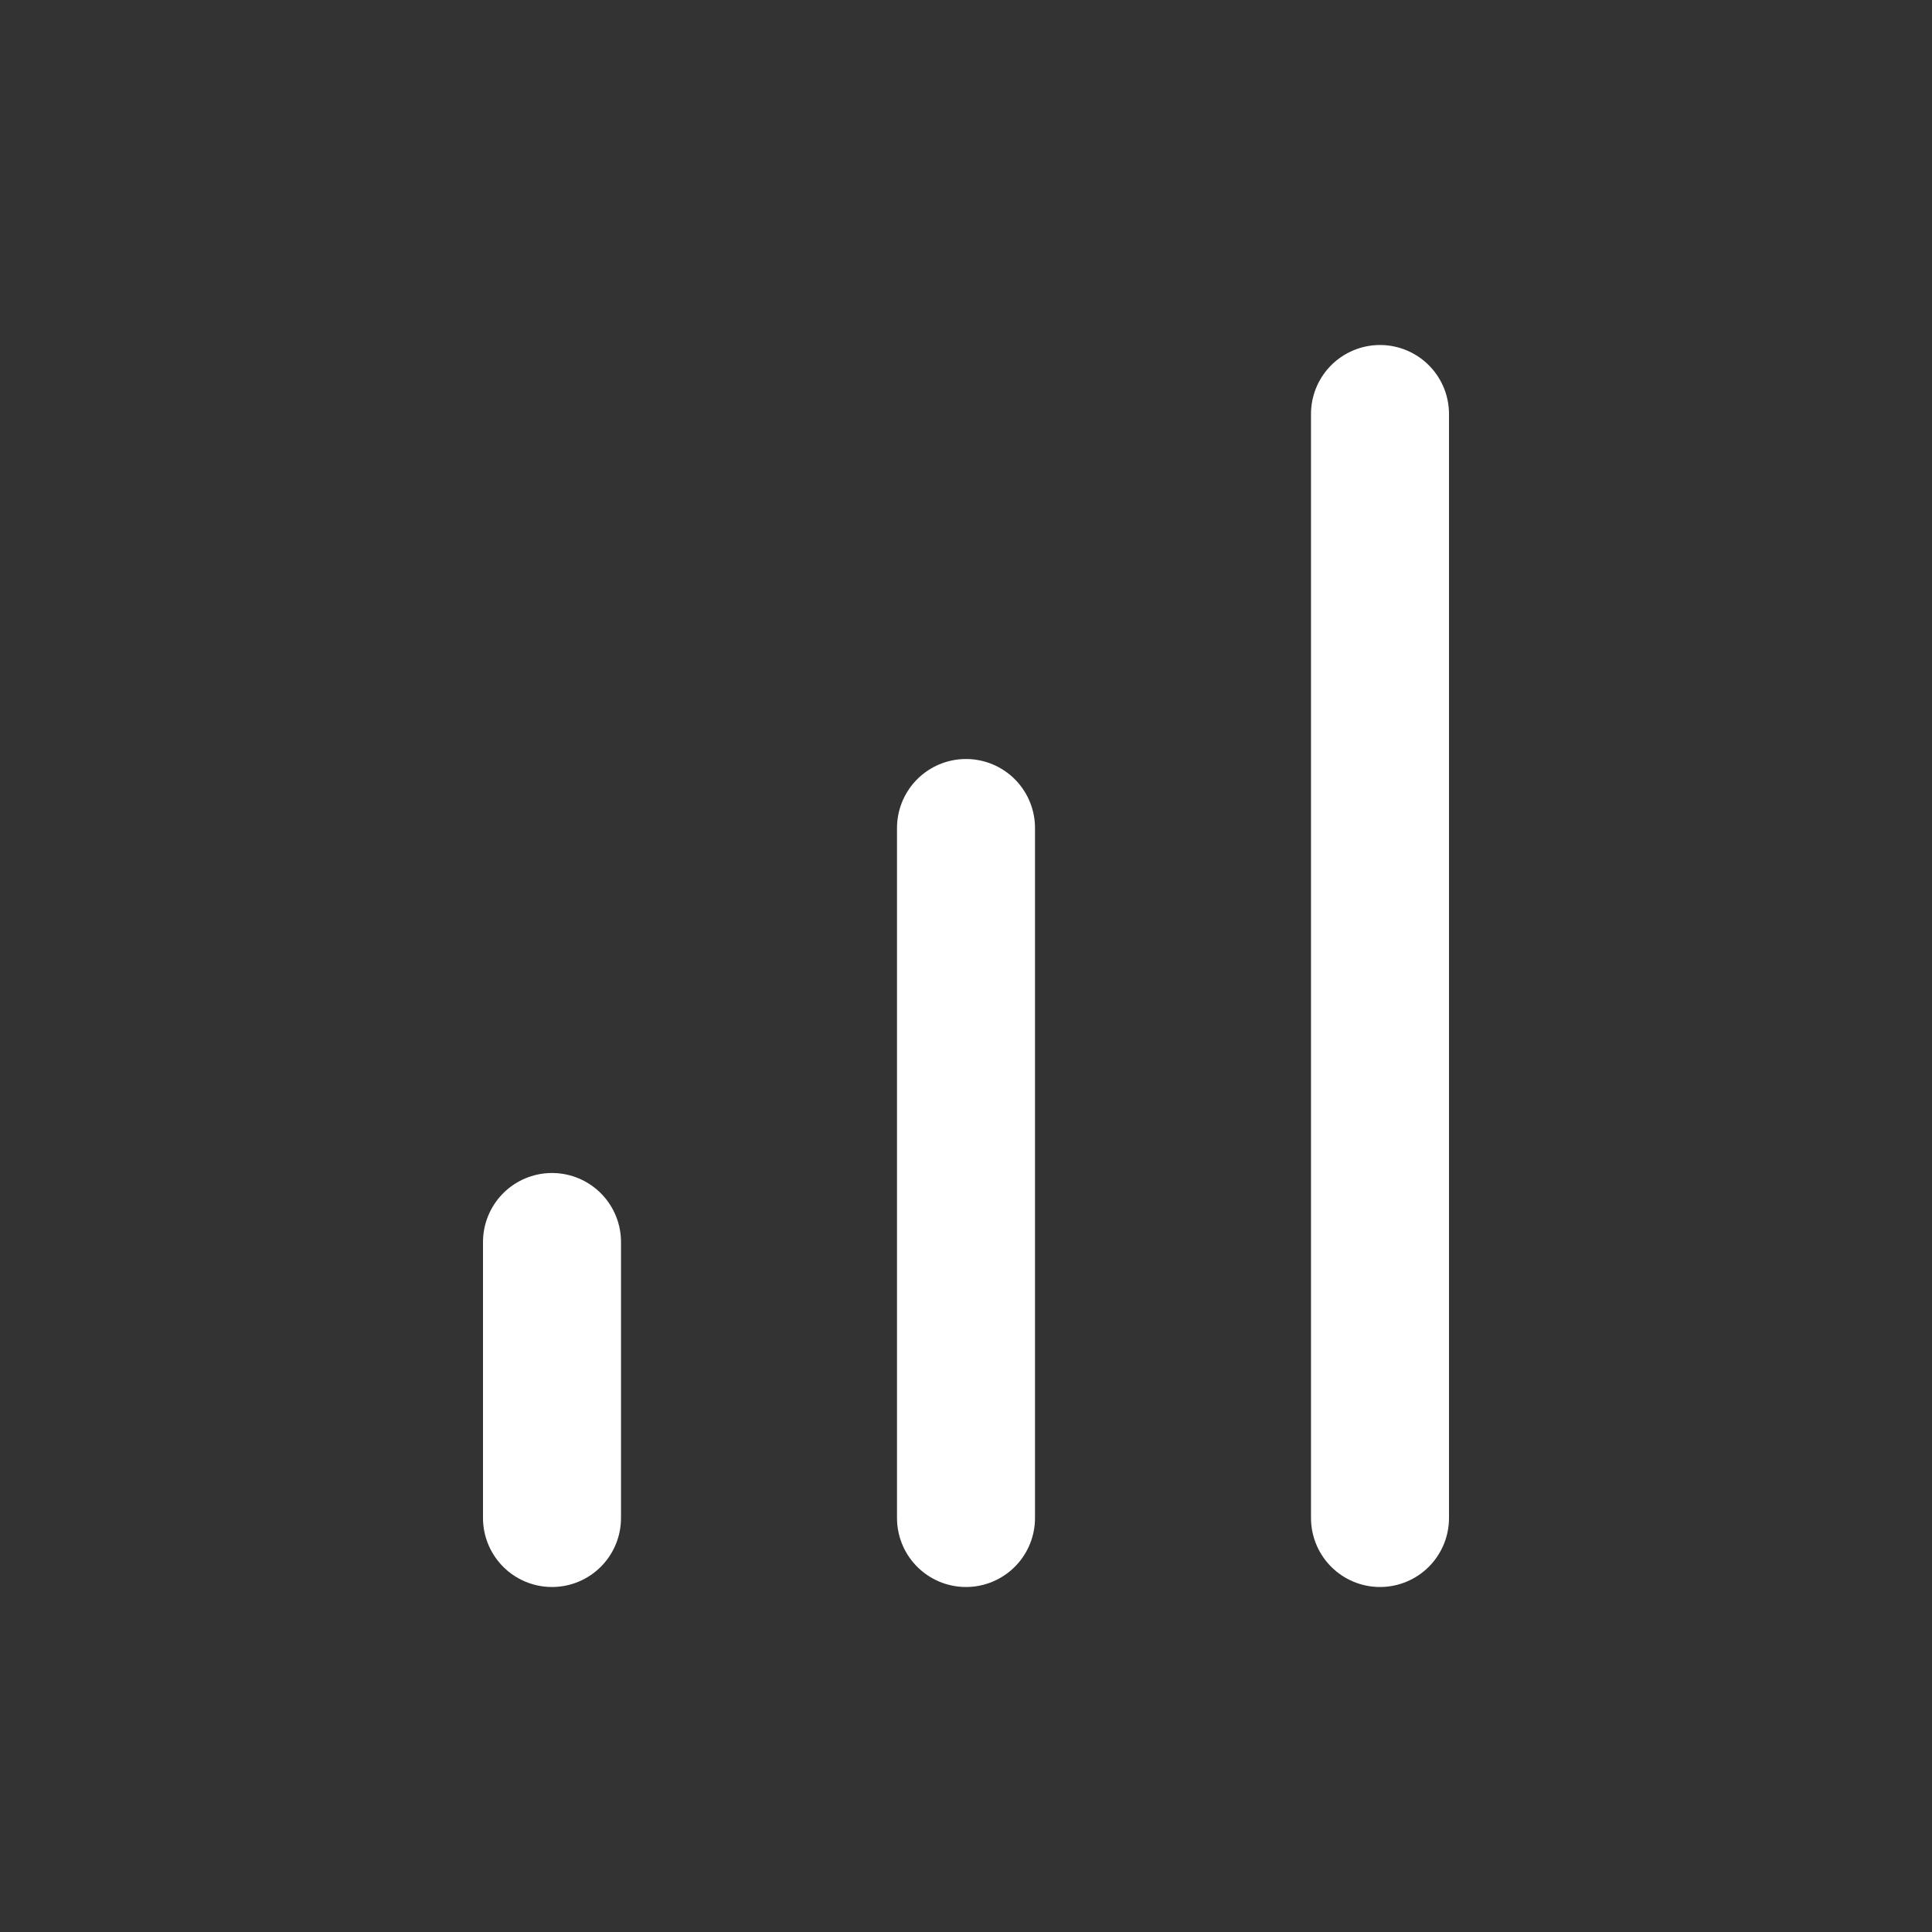
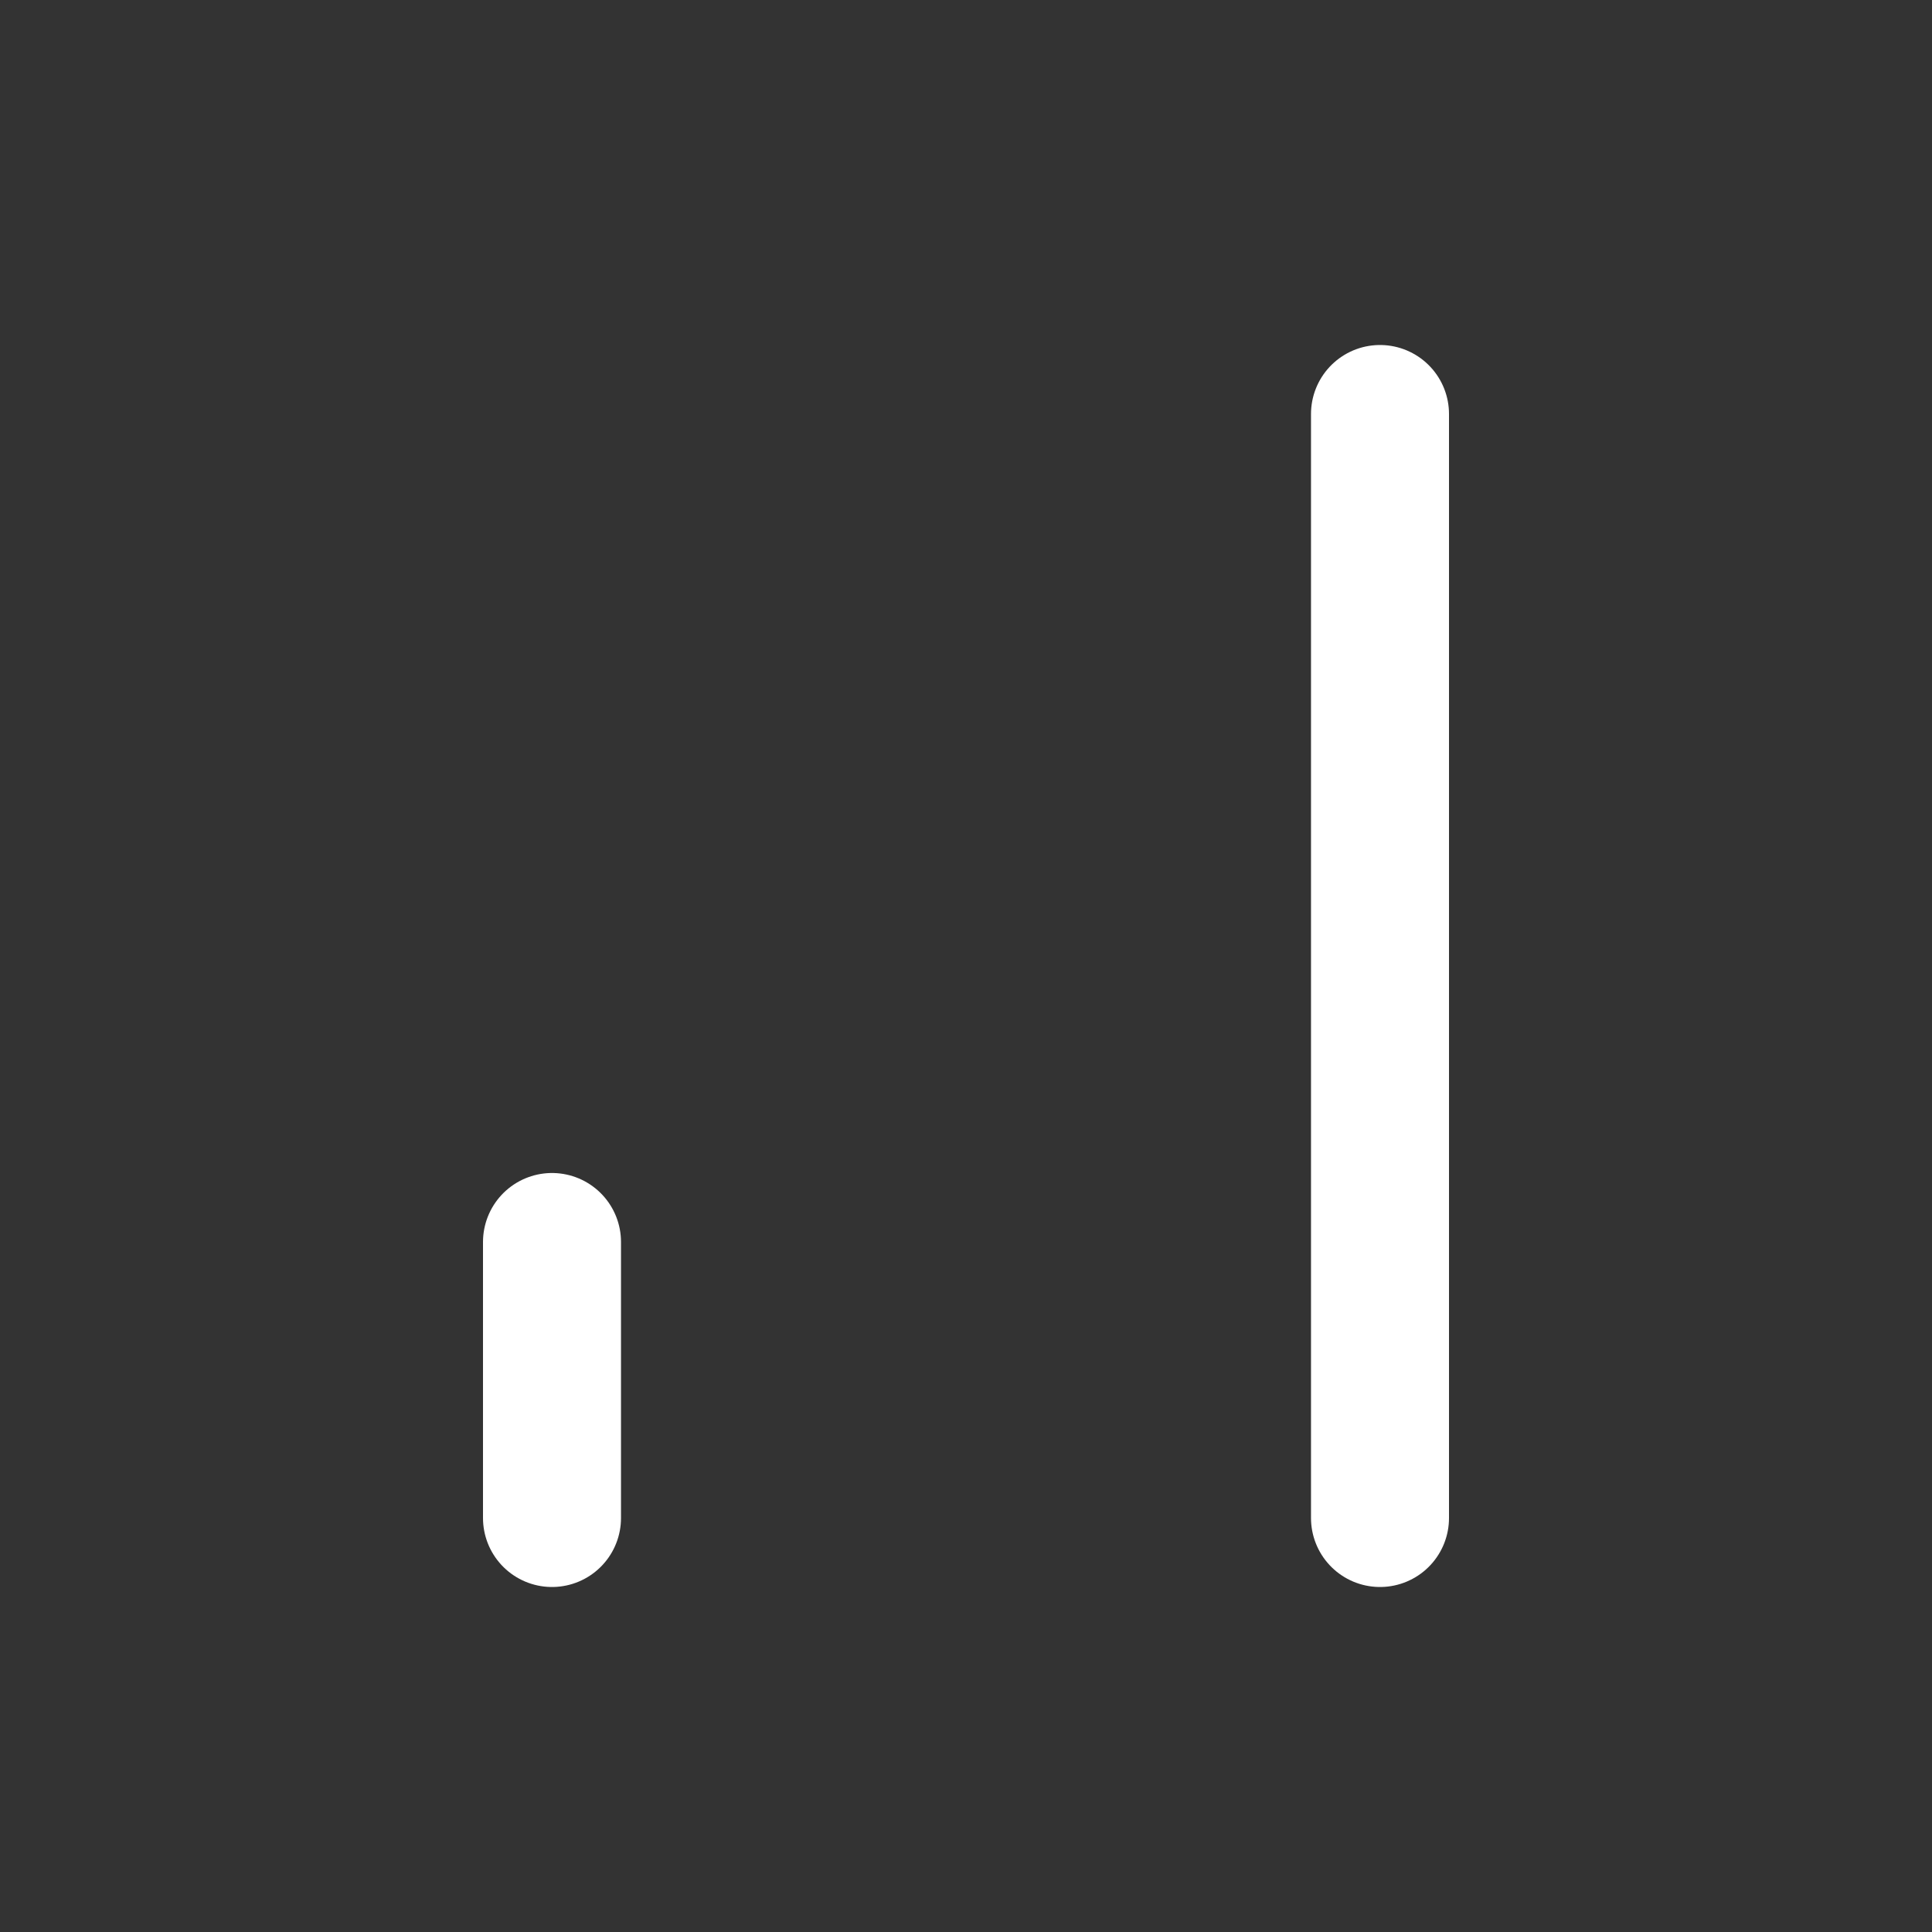
<svg xmlns="http://www.w3.org/2000/svg" width="21" height="21" viewBox="0 0 21 21" fill="none">
  <rect x="0" y="0" width="21" height="21" fill="#333333" stroke="none" />
  <path d="M6 16.5V13.5" stroke="white" stroke-width="1.5" stroke-linecap="round" stroke-linejoin="round" />
-   <path d="M10.5 16.5V9" stroke="white" stroke-width="1.5" stroke-linecap="round" stroke-linejoin="round" />
  <path d="M15 16.5V4.5" stroke="white" stroke-width="1.5" stroke-linecap="round" stroke-linejoin="round" />
</svg>